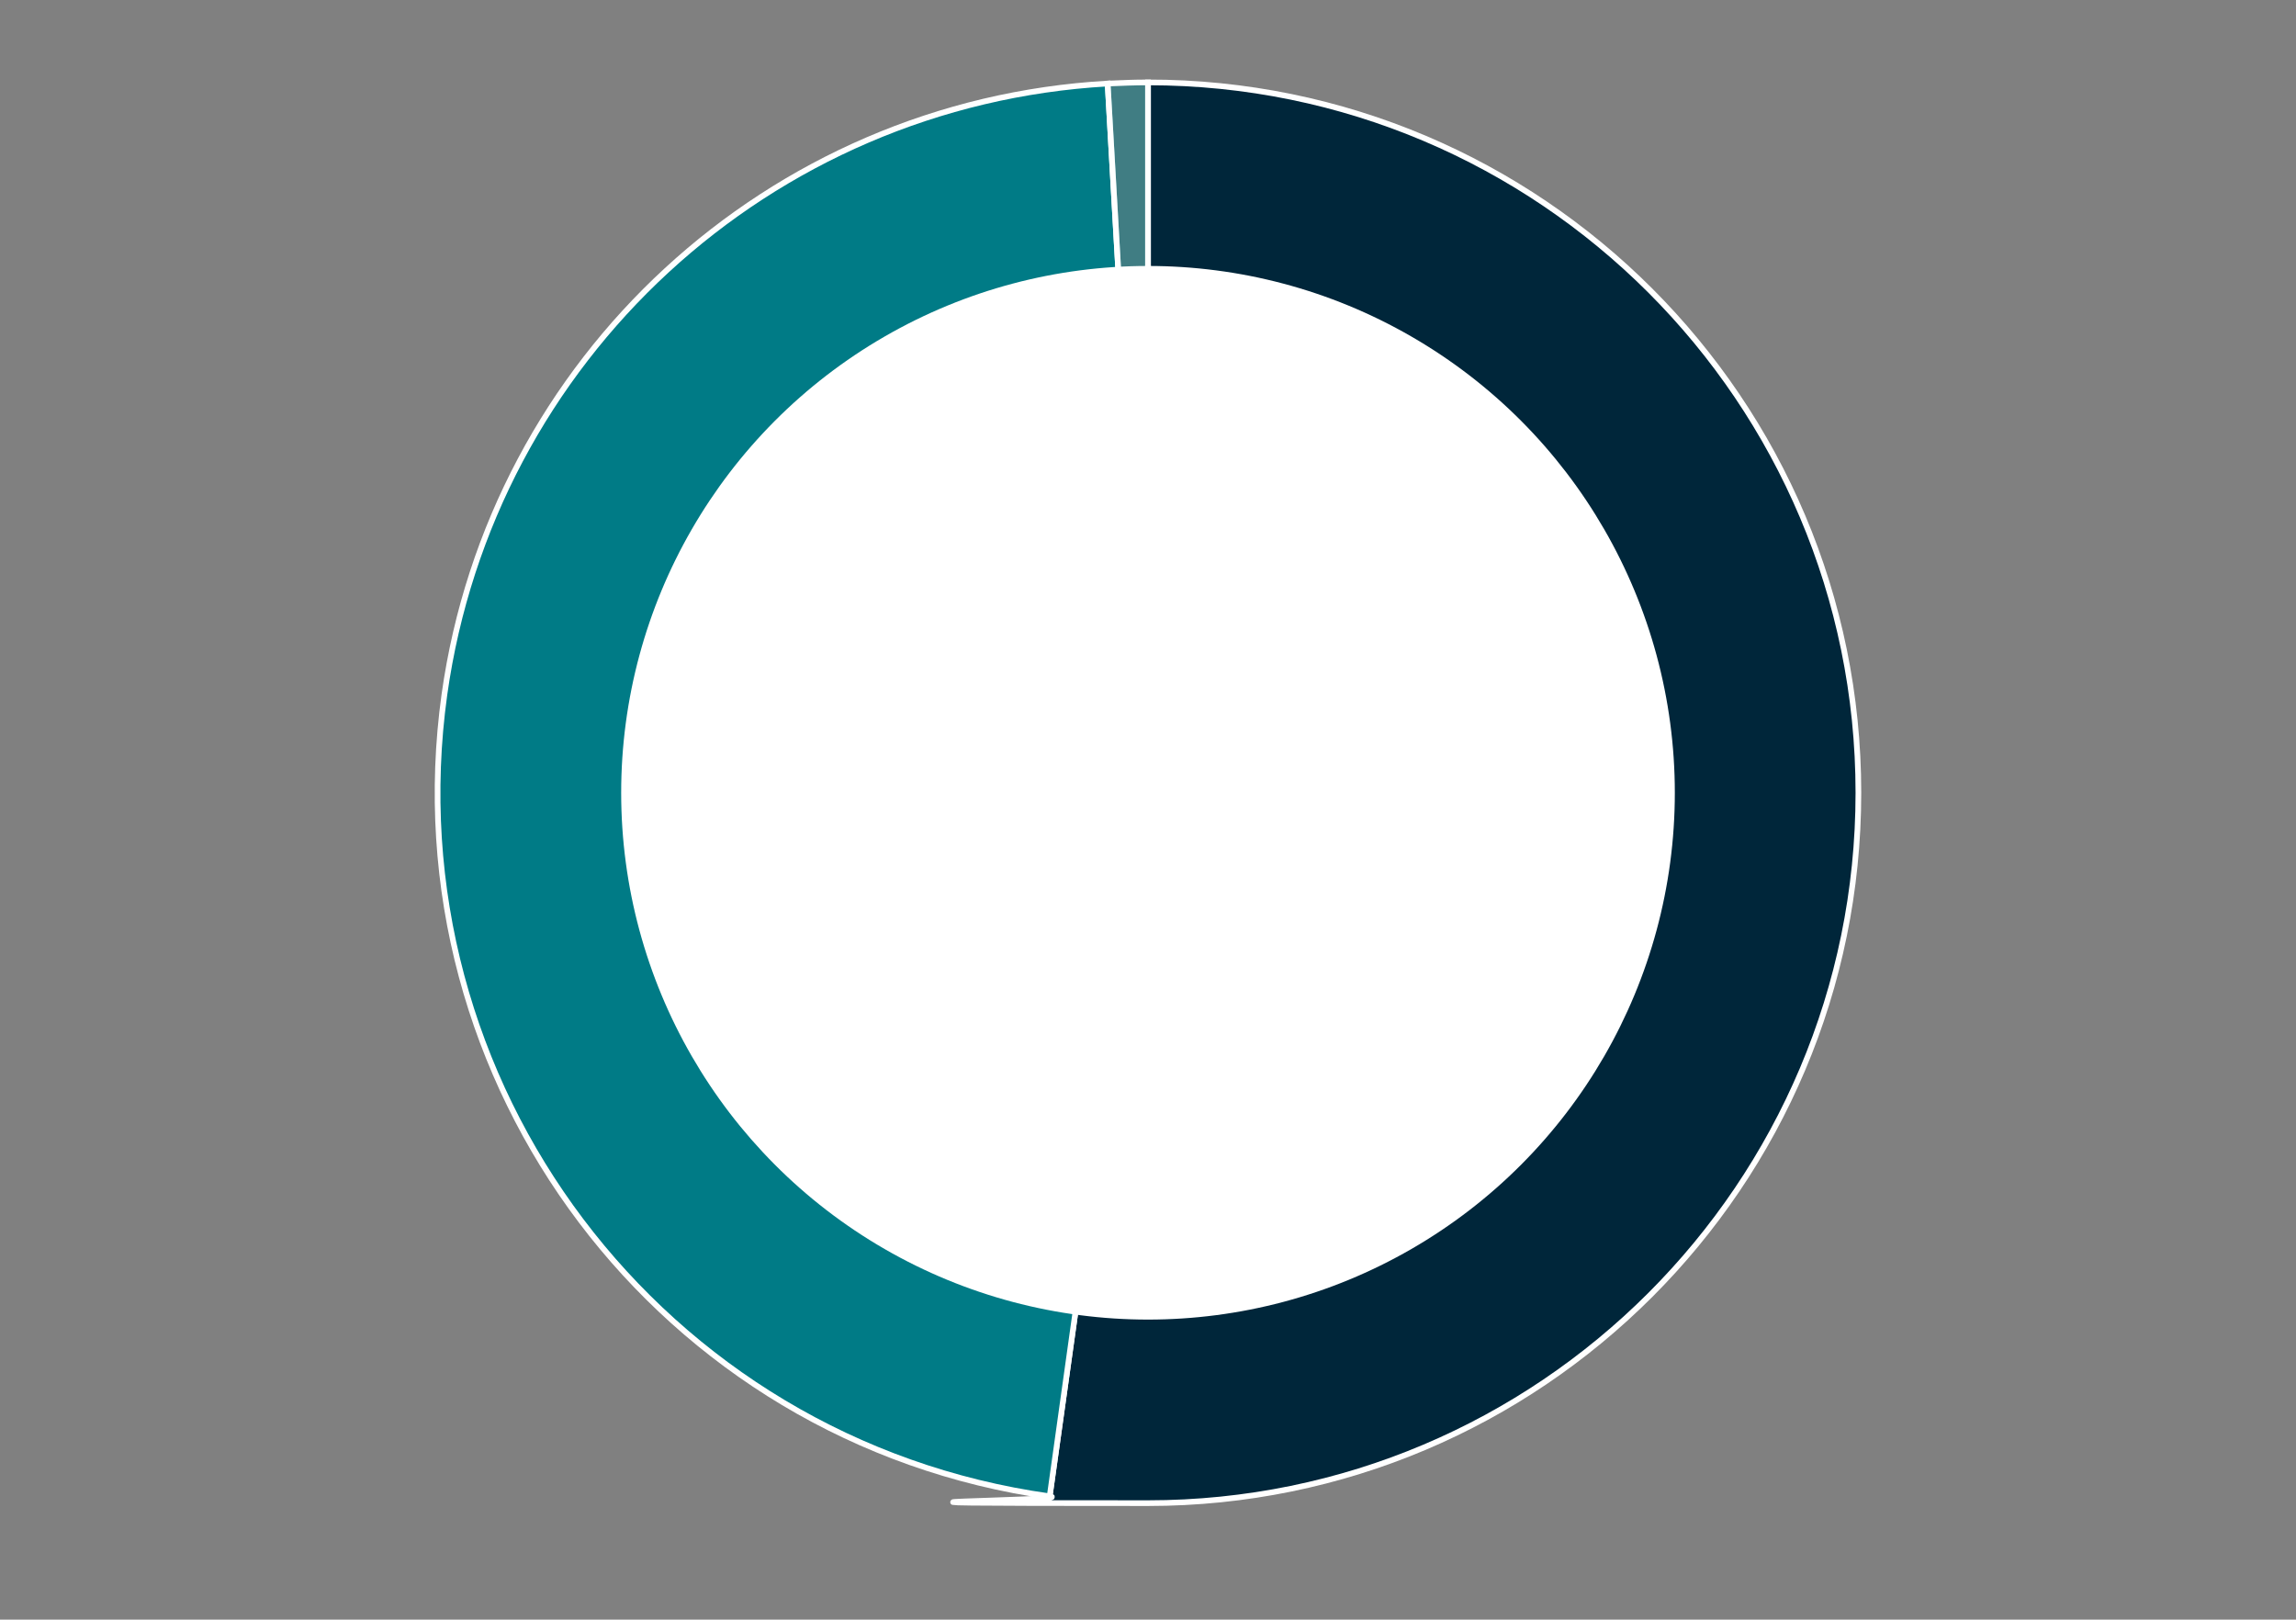
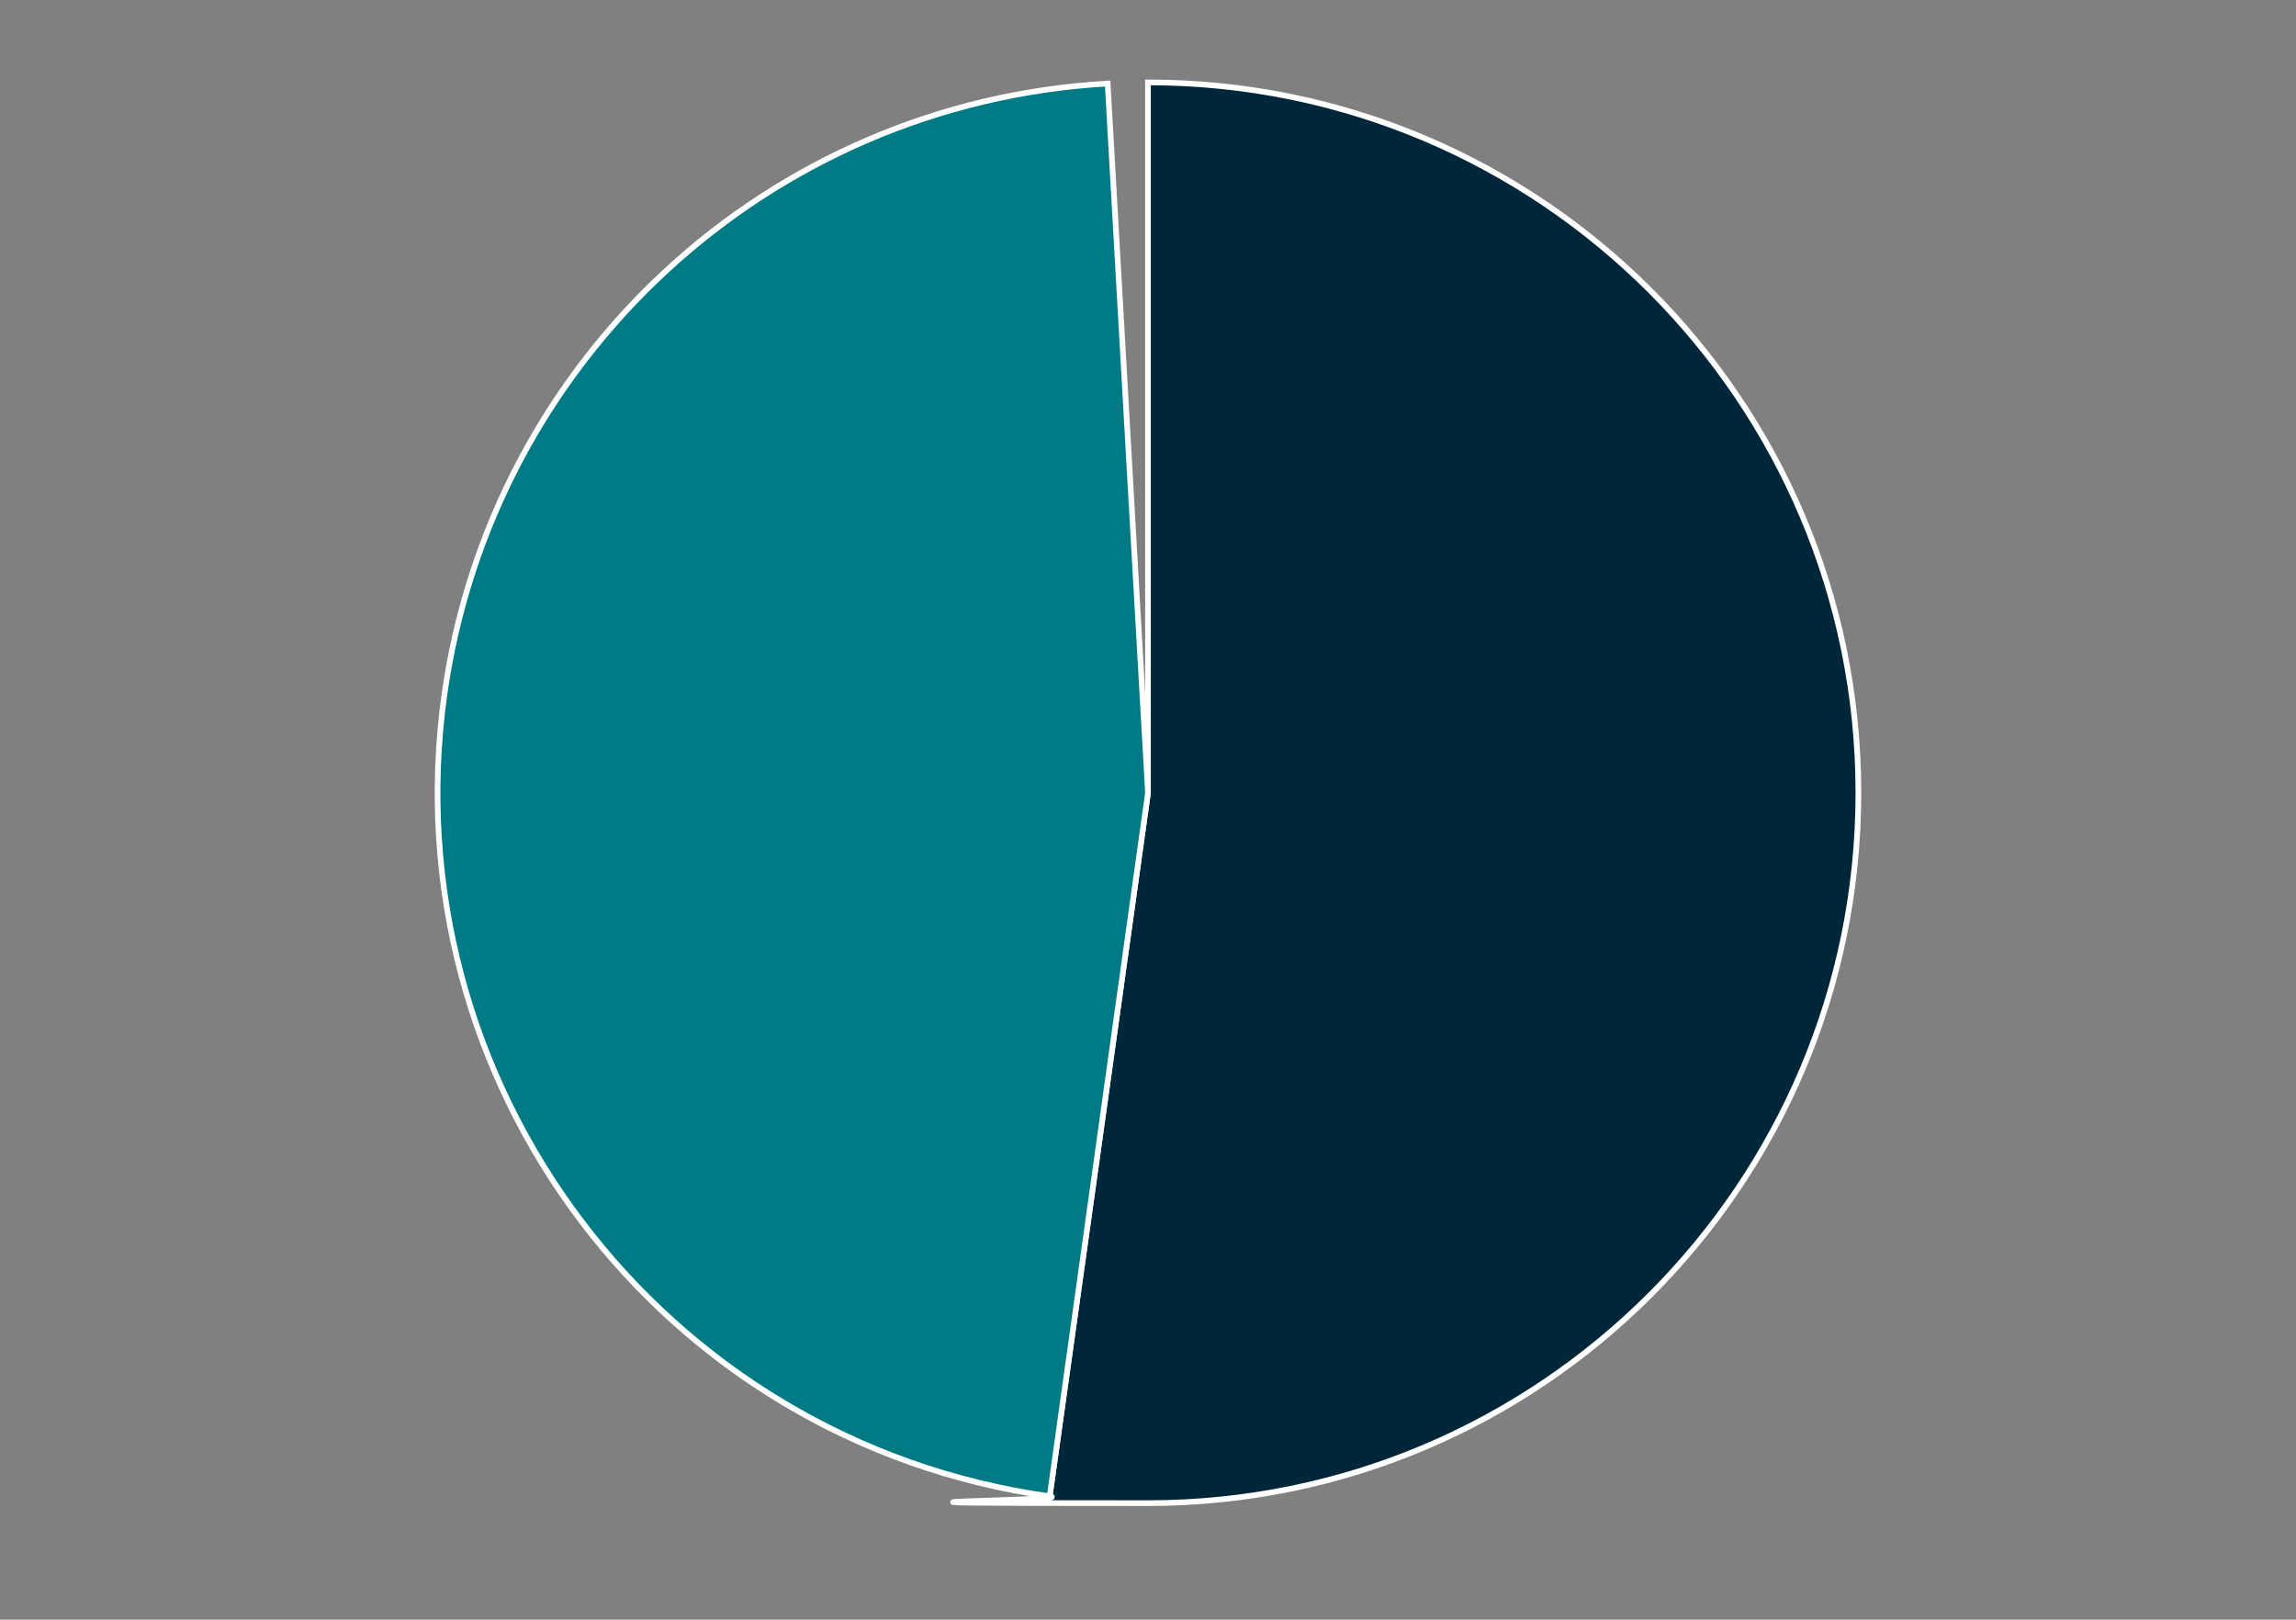
<svg xmlns="http://www.w3.org/2000/svg" id="Layer_1" version="1.1" viewBox="0 0 404 285">
  <rect x="0" y="0" width="404" height="285" fill="#808080" stroke="none" />
  <defs>
    <style>
      .st0, .st1, .st2 {
        stroke: #fff;
      }

      .st0, .st2 {
        fill: #007b86;
      }

      .st3 {
        fill: #fff;
      }

      .st1 {
        fill: #00263a;
      }

      .st2 {
        fill-opacity: .5;
      }
    </style>
  </defs>
-   <path class="st1" d="M202,139.5V14.5c69,0,125,56,125,125s-56,125-125,125-11.6-.4-17.3-1.2l17.3-123.8Z" />
+   <path class="st1" d="M202,139.5V14.5c69,0,125,56,125,125s-56,125-125,125-11.6-.4-17.3-1.2l17.3-123.8" />
  <path class="st0" d="M202,139.5l-17.3,123.8c-68.4-9.6-116-72.7-106.5-141.1,8.3-59.1,57.1-104.1,116.7-107.5l7.1,124.8Z" />
-   <path class="st2" d="M202,139.5l-7.1-124.8c2.4-.1,4.7-.2,7.1-.2v125Z" />
-   <circle class="st3" cx="202" cy="139.5" r="92.7" />
</svg>